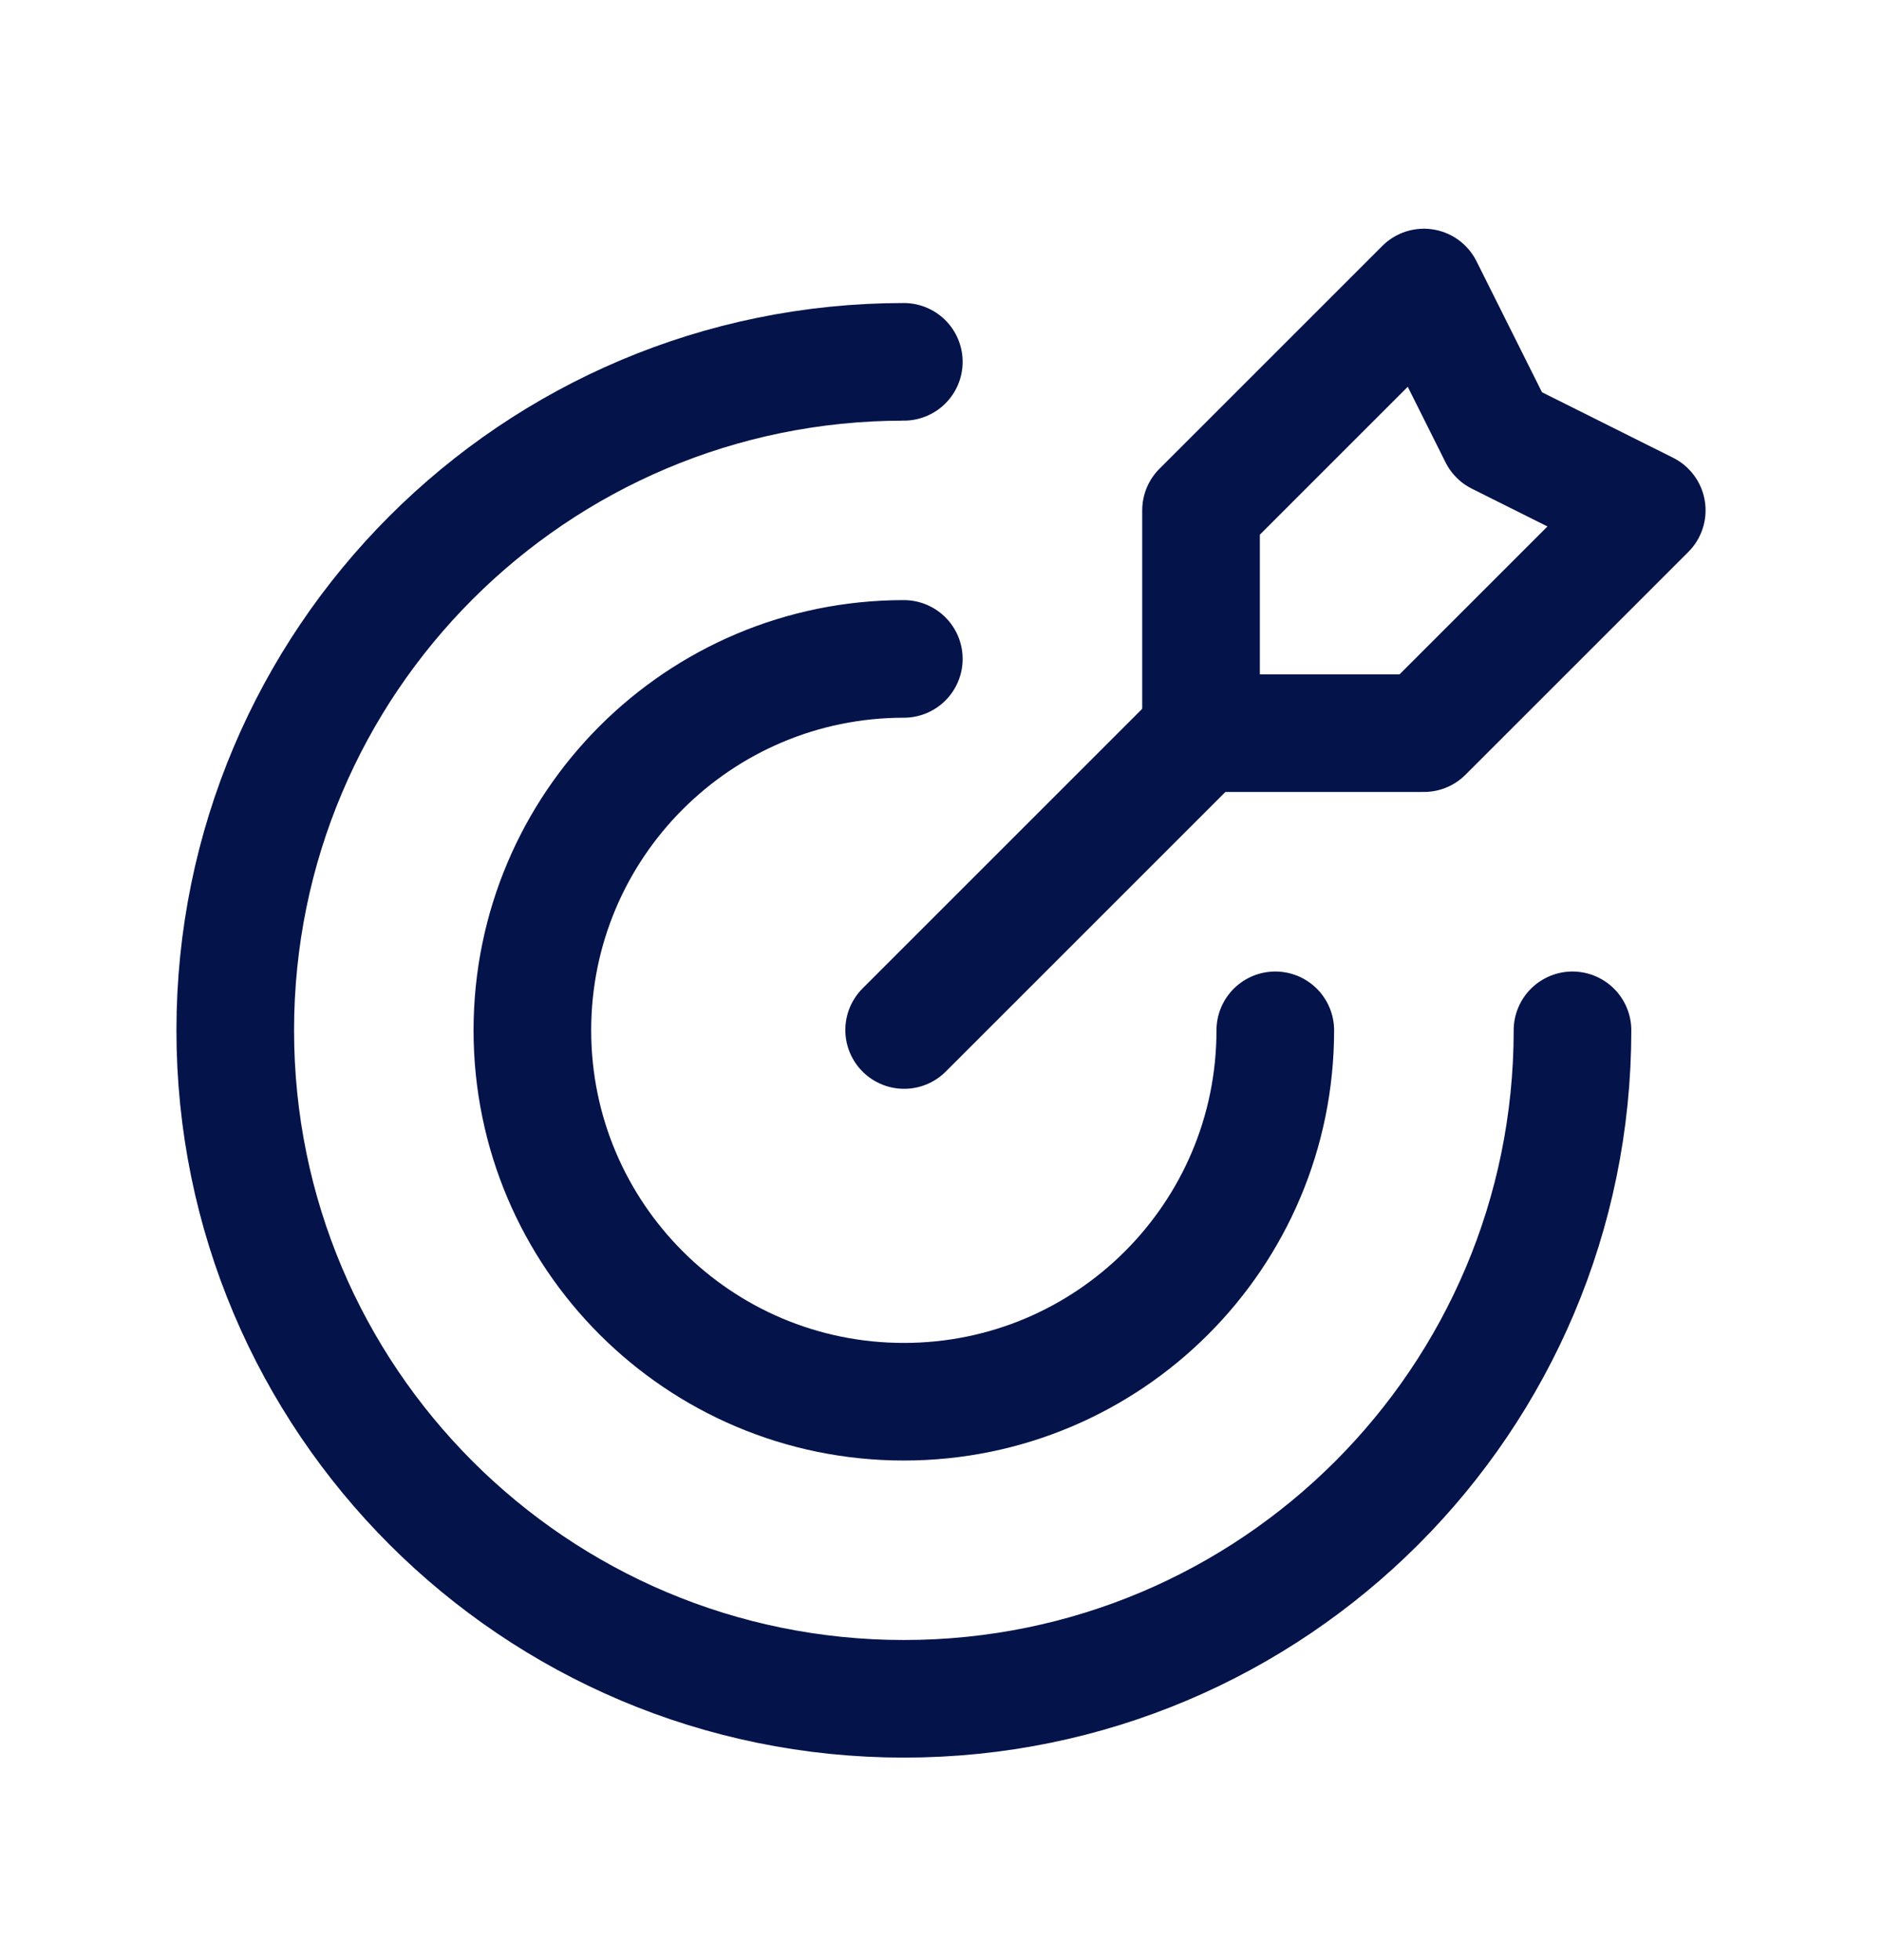
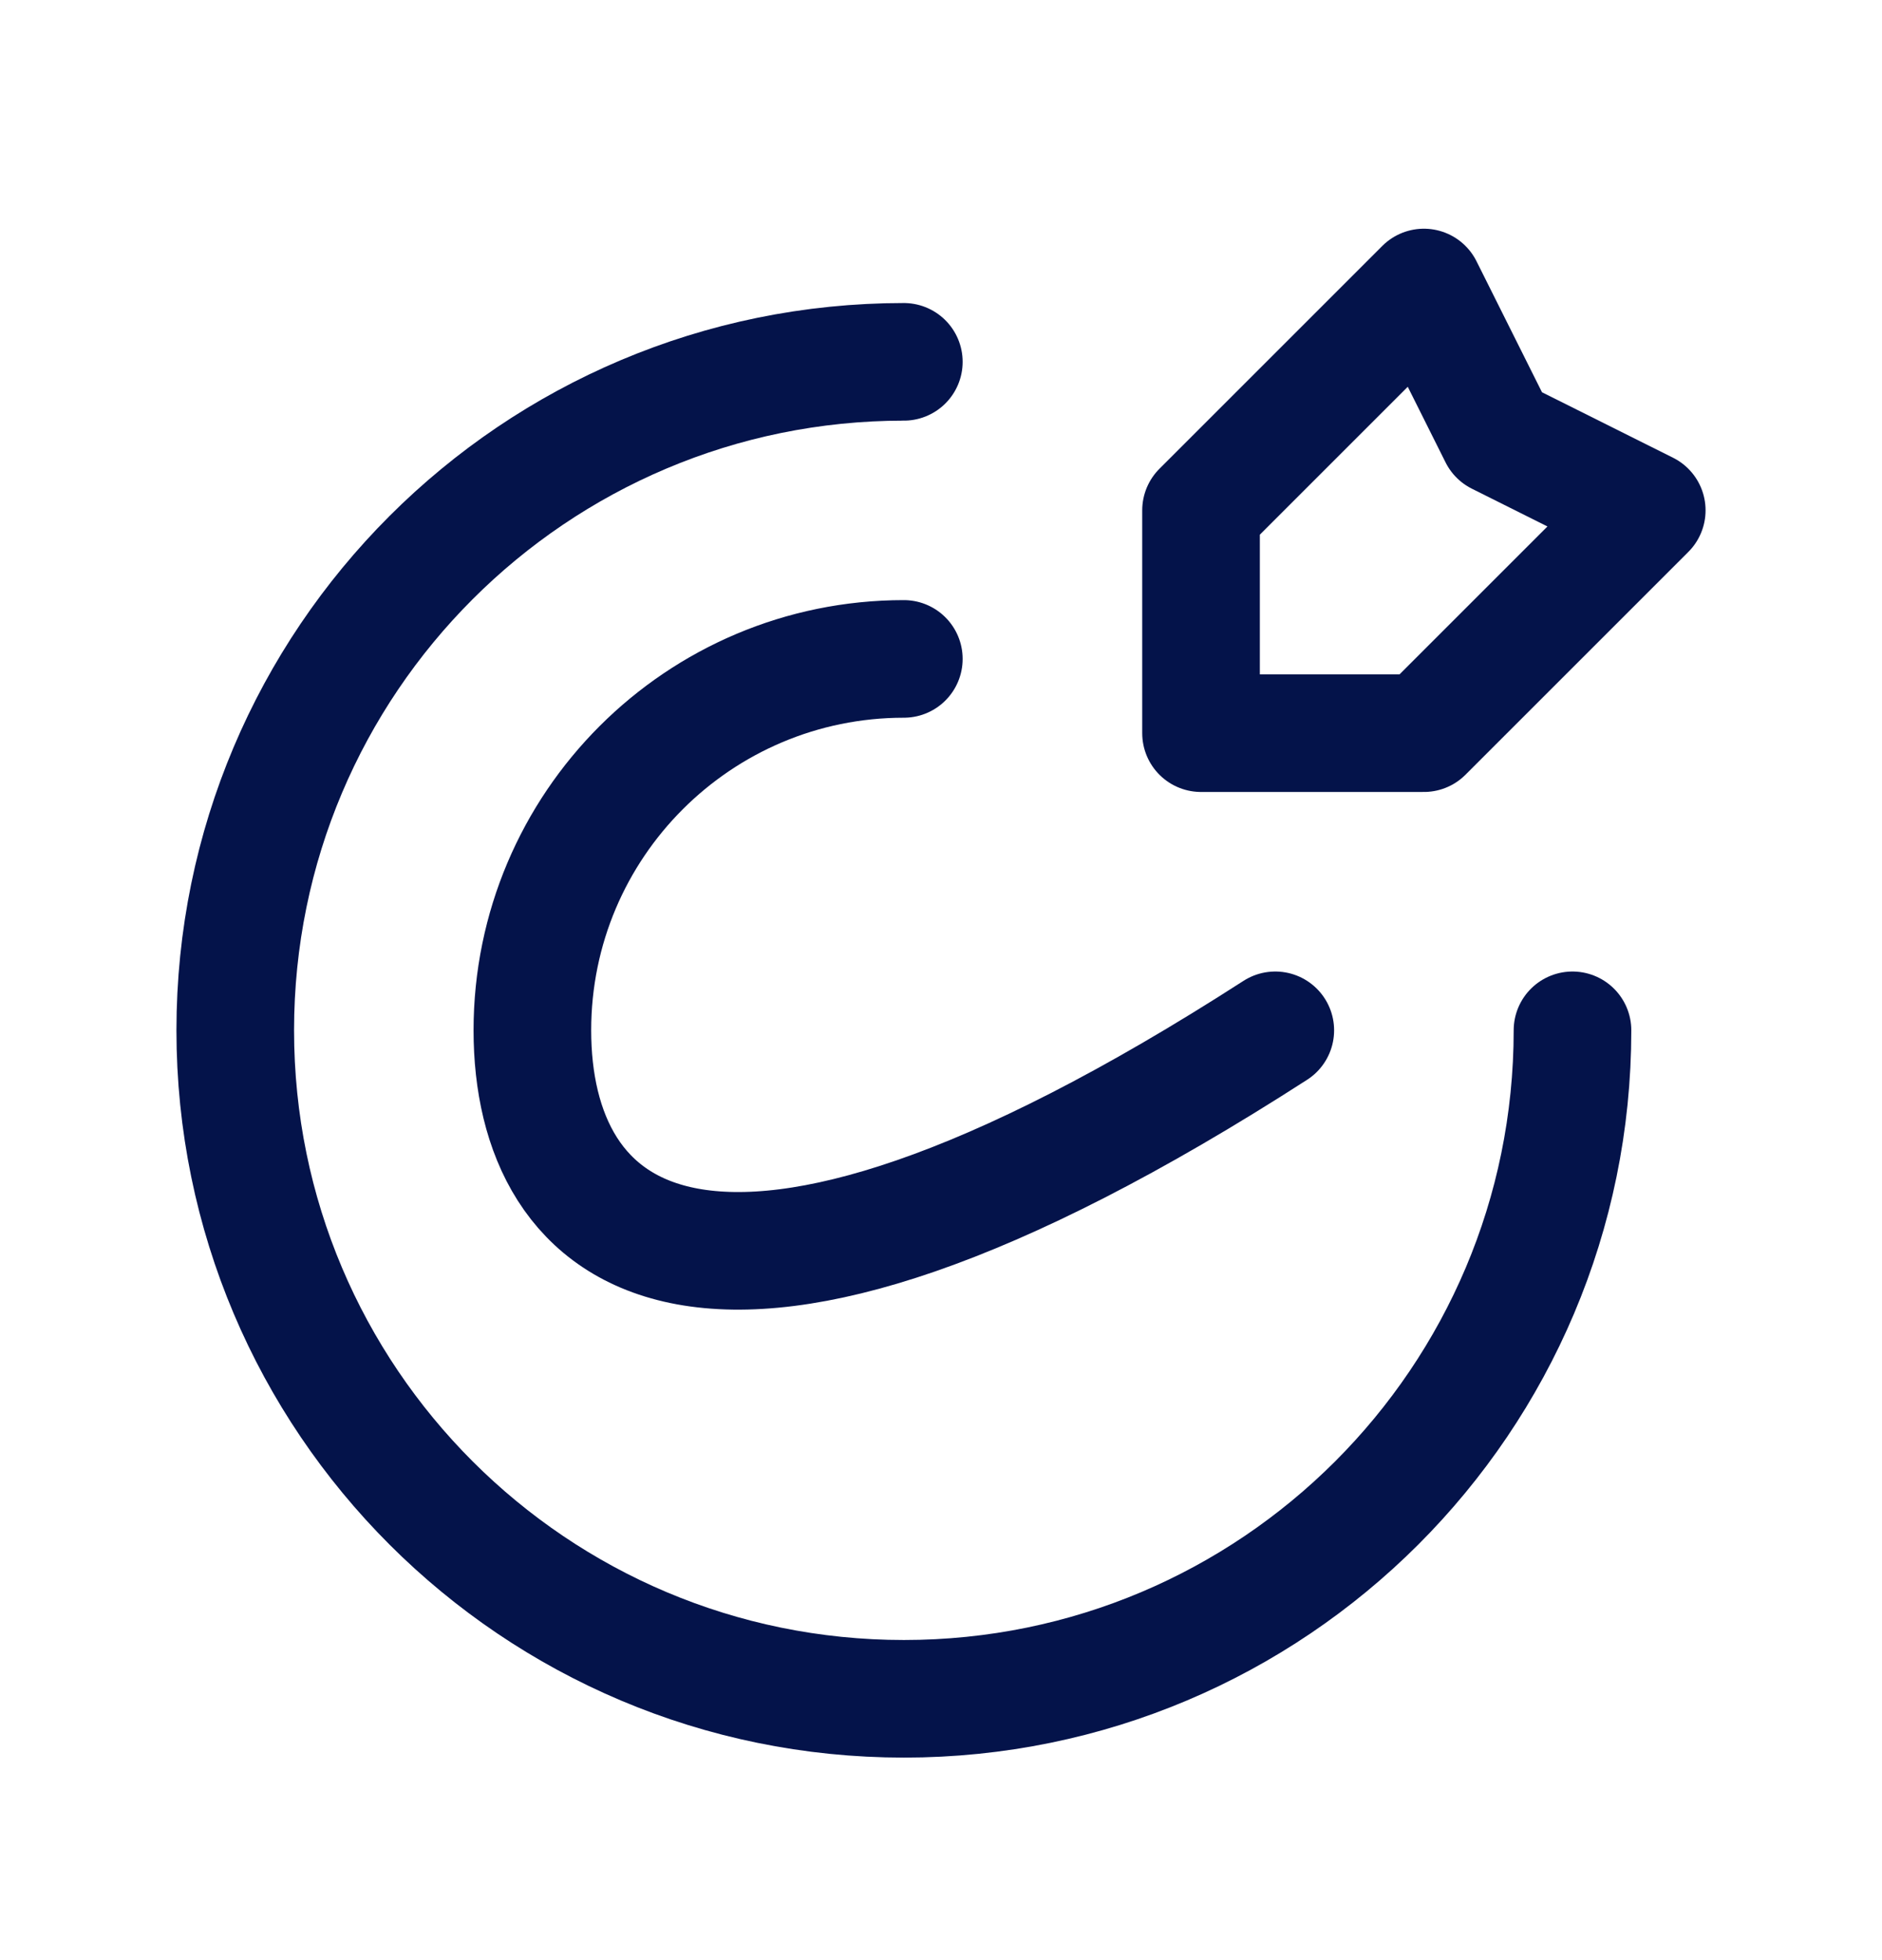
<svg xmlns="http://www.w3.org/2000/svg" width="24" height="25" viewBox="0 0 24 25" fill="none">
  <path d="M20.053 13.141C20.053 17.85 16.236 21.667 11.527 21.667C6.818 21.667 3 17.85 3 13.141C3 8.432 6.817 4.615 11.526 4.615" stroke="#04134A" stroke-width="1.5" stroke-linecap="round" stroke-linejoin="round" />
-   <path d="M16.263 13.141C16.263 15.757 14.142 17.878 11.526 17.878C8.91 17.878 6.789 15.757 6.789 13.141C6.789 10.525 8.91 8.404 11.526 8.404" stroke="#04134A" stroke-width="1.5" stroke-linecap="round" stroke-linejoin="round" />
+   <path d="M16.263 13.141C8.91 17.878 6.789 15.757 6.789 13.141C6.789 10.525 8.91 8.404 11.526 8.404" stroke="#04134A" stroke-width="1.5" stroke-linecap="round" stroke-linejoin="round" />
  <path fill-rule="evenodd" clip-rule="evenodd" d="M18.158 3.667L15.316 6.509V9.351H18.158L21 6.509L19.105 5.562L18.158 3.667Z" stroke="#04134A" stroke-width="1.5" stroke-linecap="round" stroke-linejoin="round" />
-   <path d="M15.32 9.347L11.53 13.137" stroke="#04134A" stroke-width="1.5" stroke-linecap="round" stroke-linejoin="round" />
</svg>